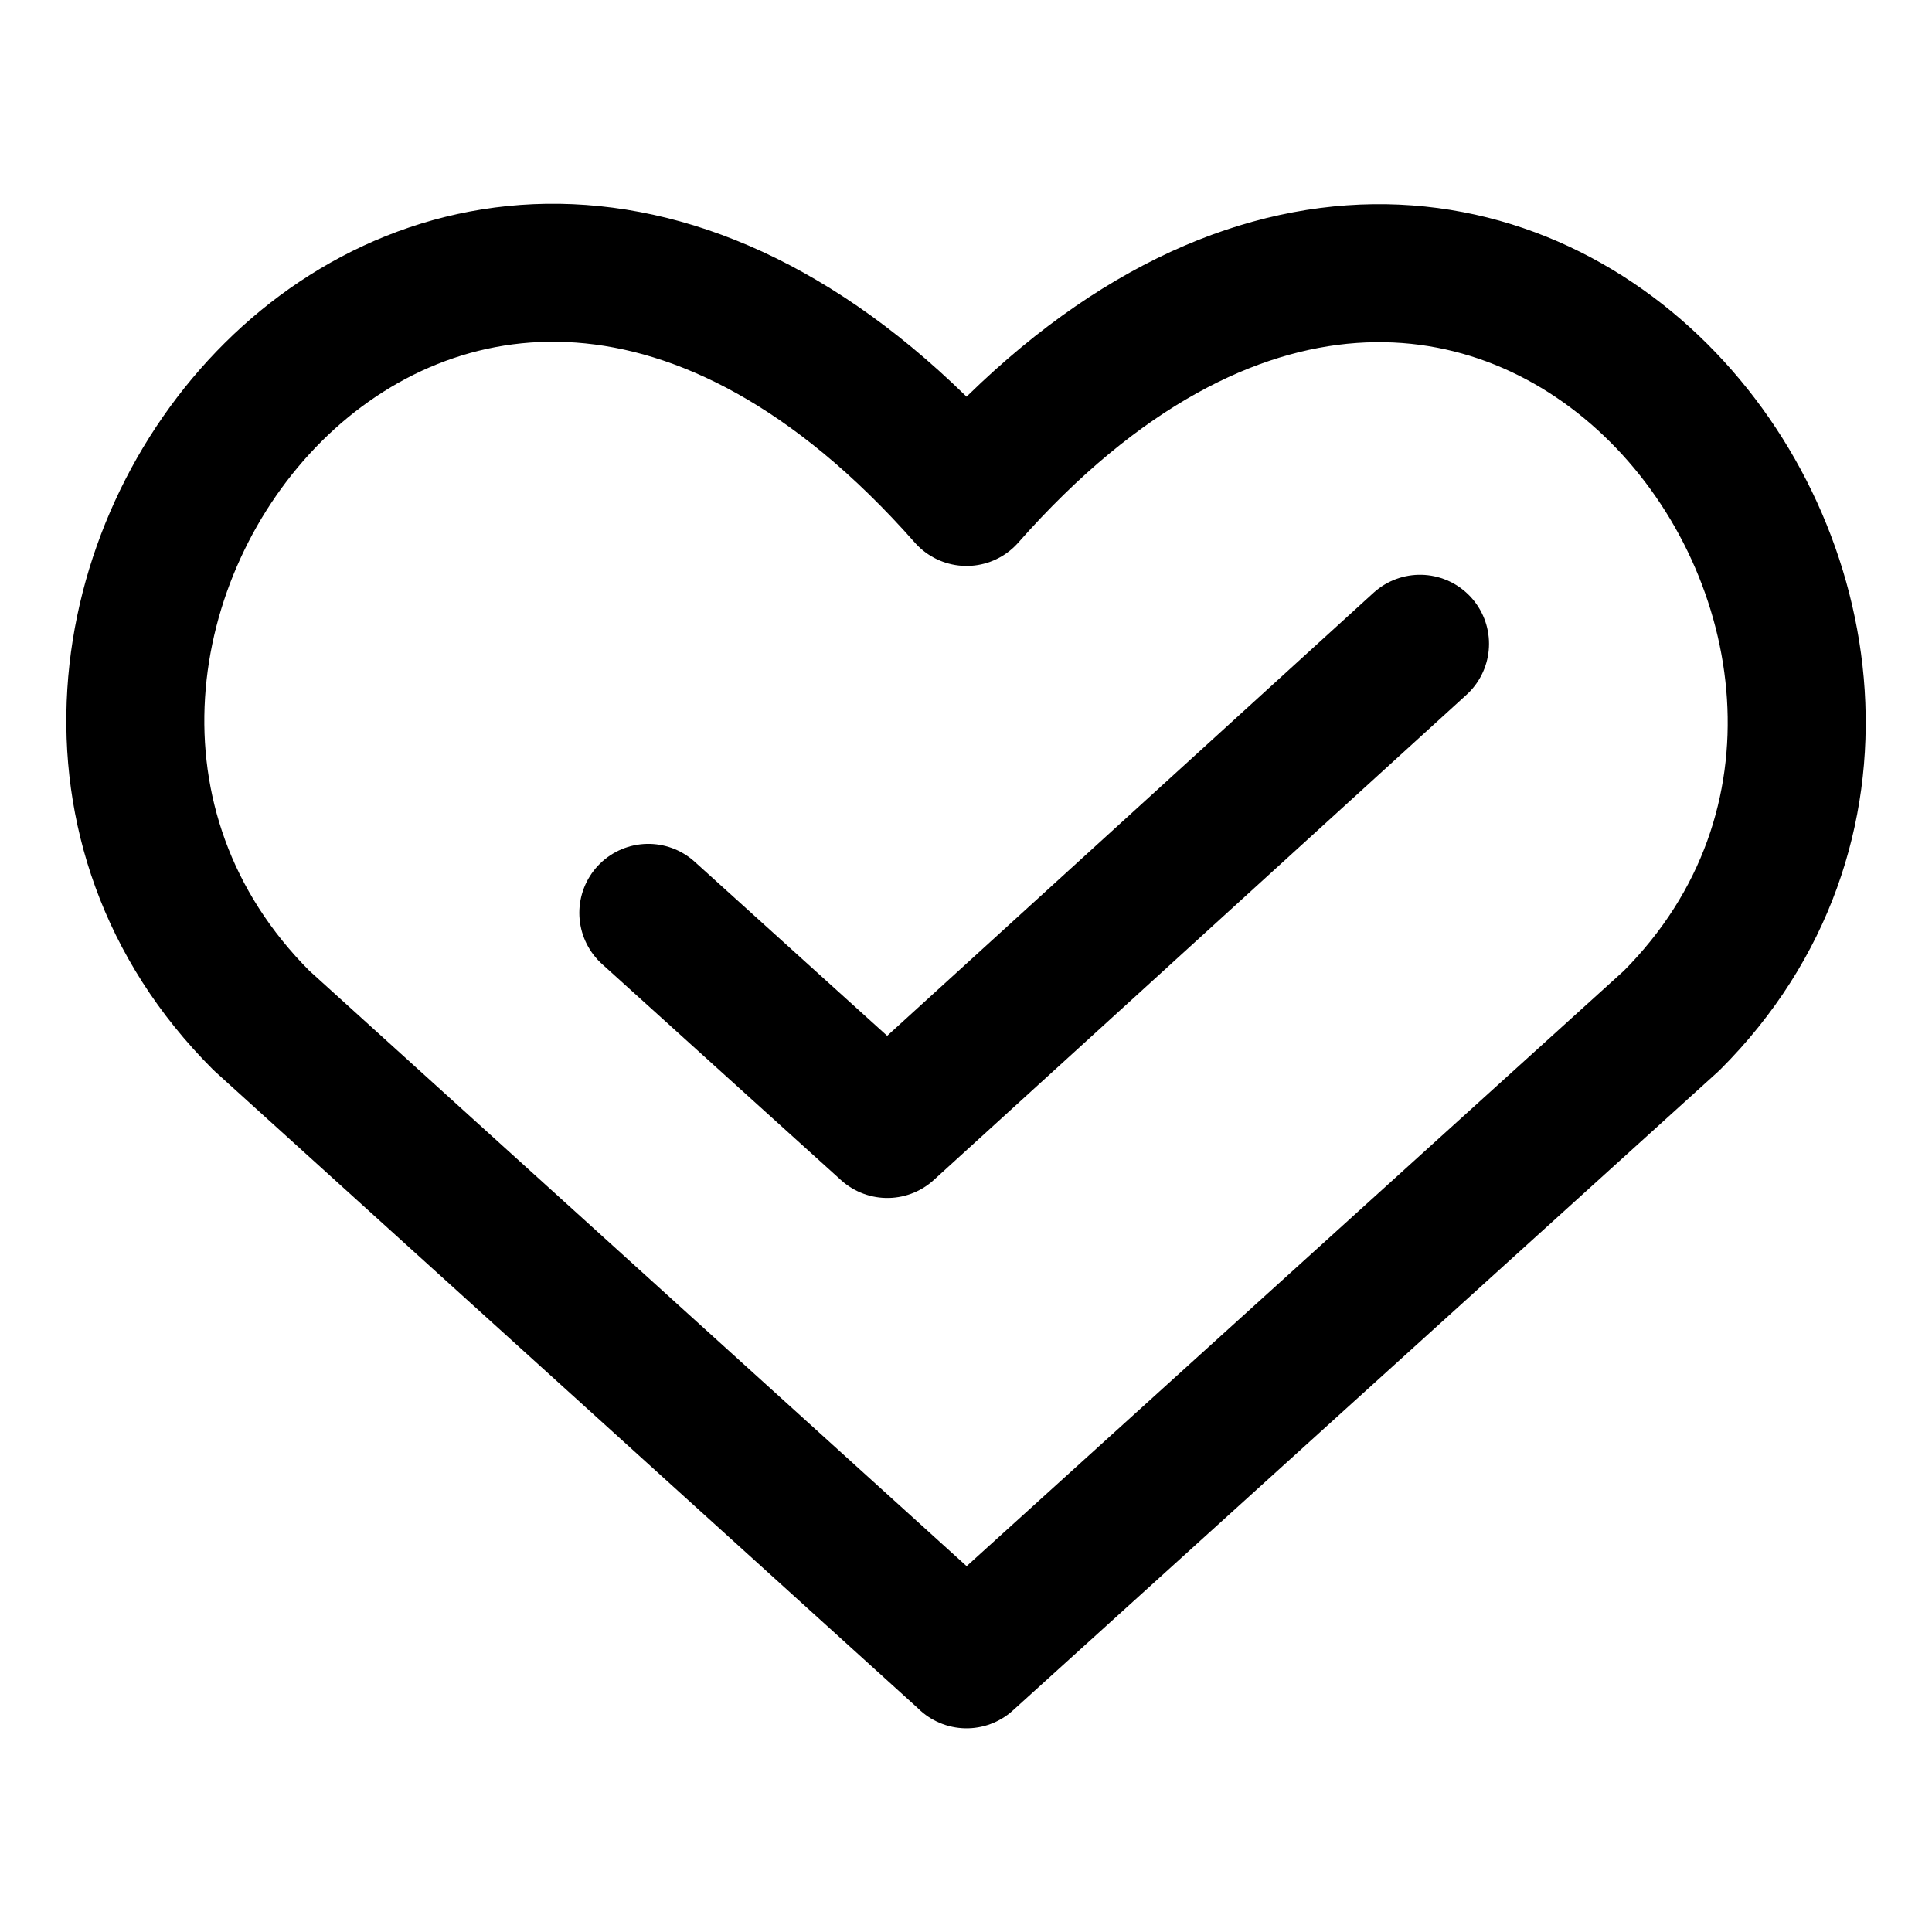
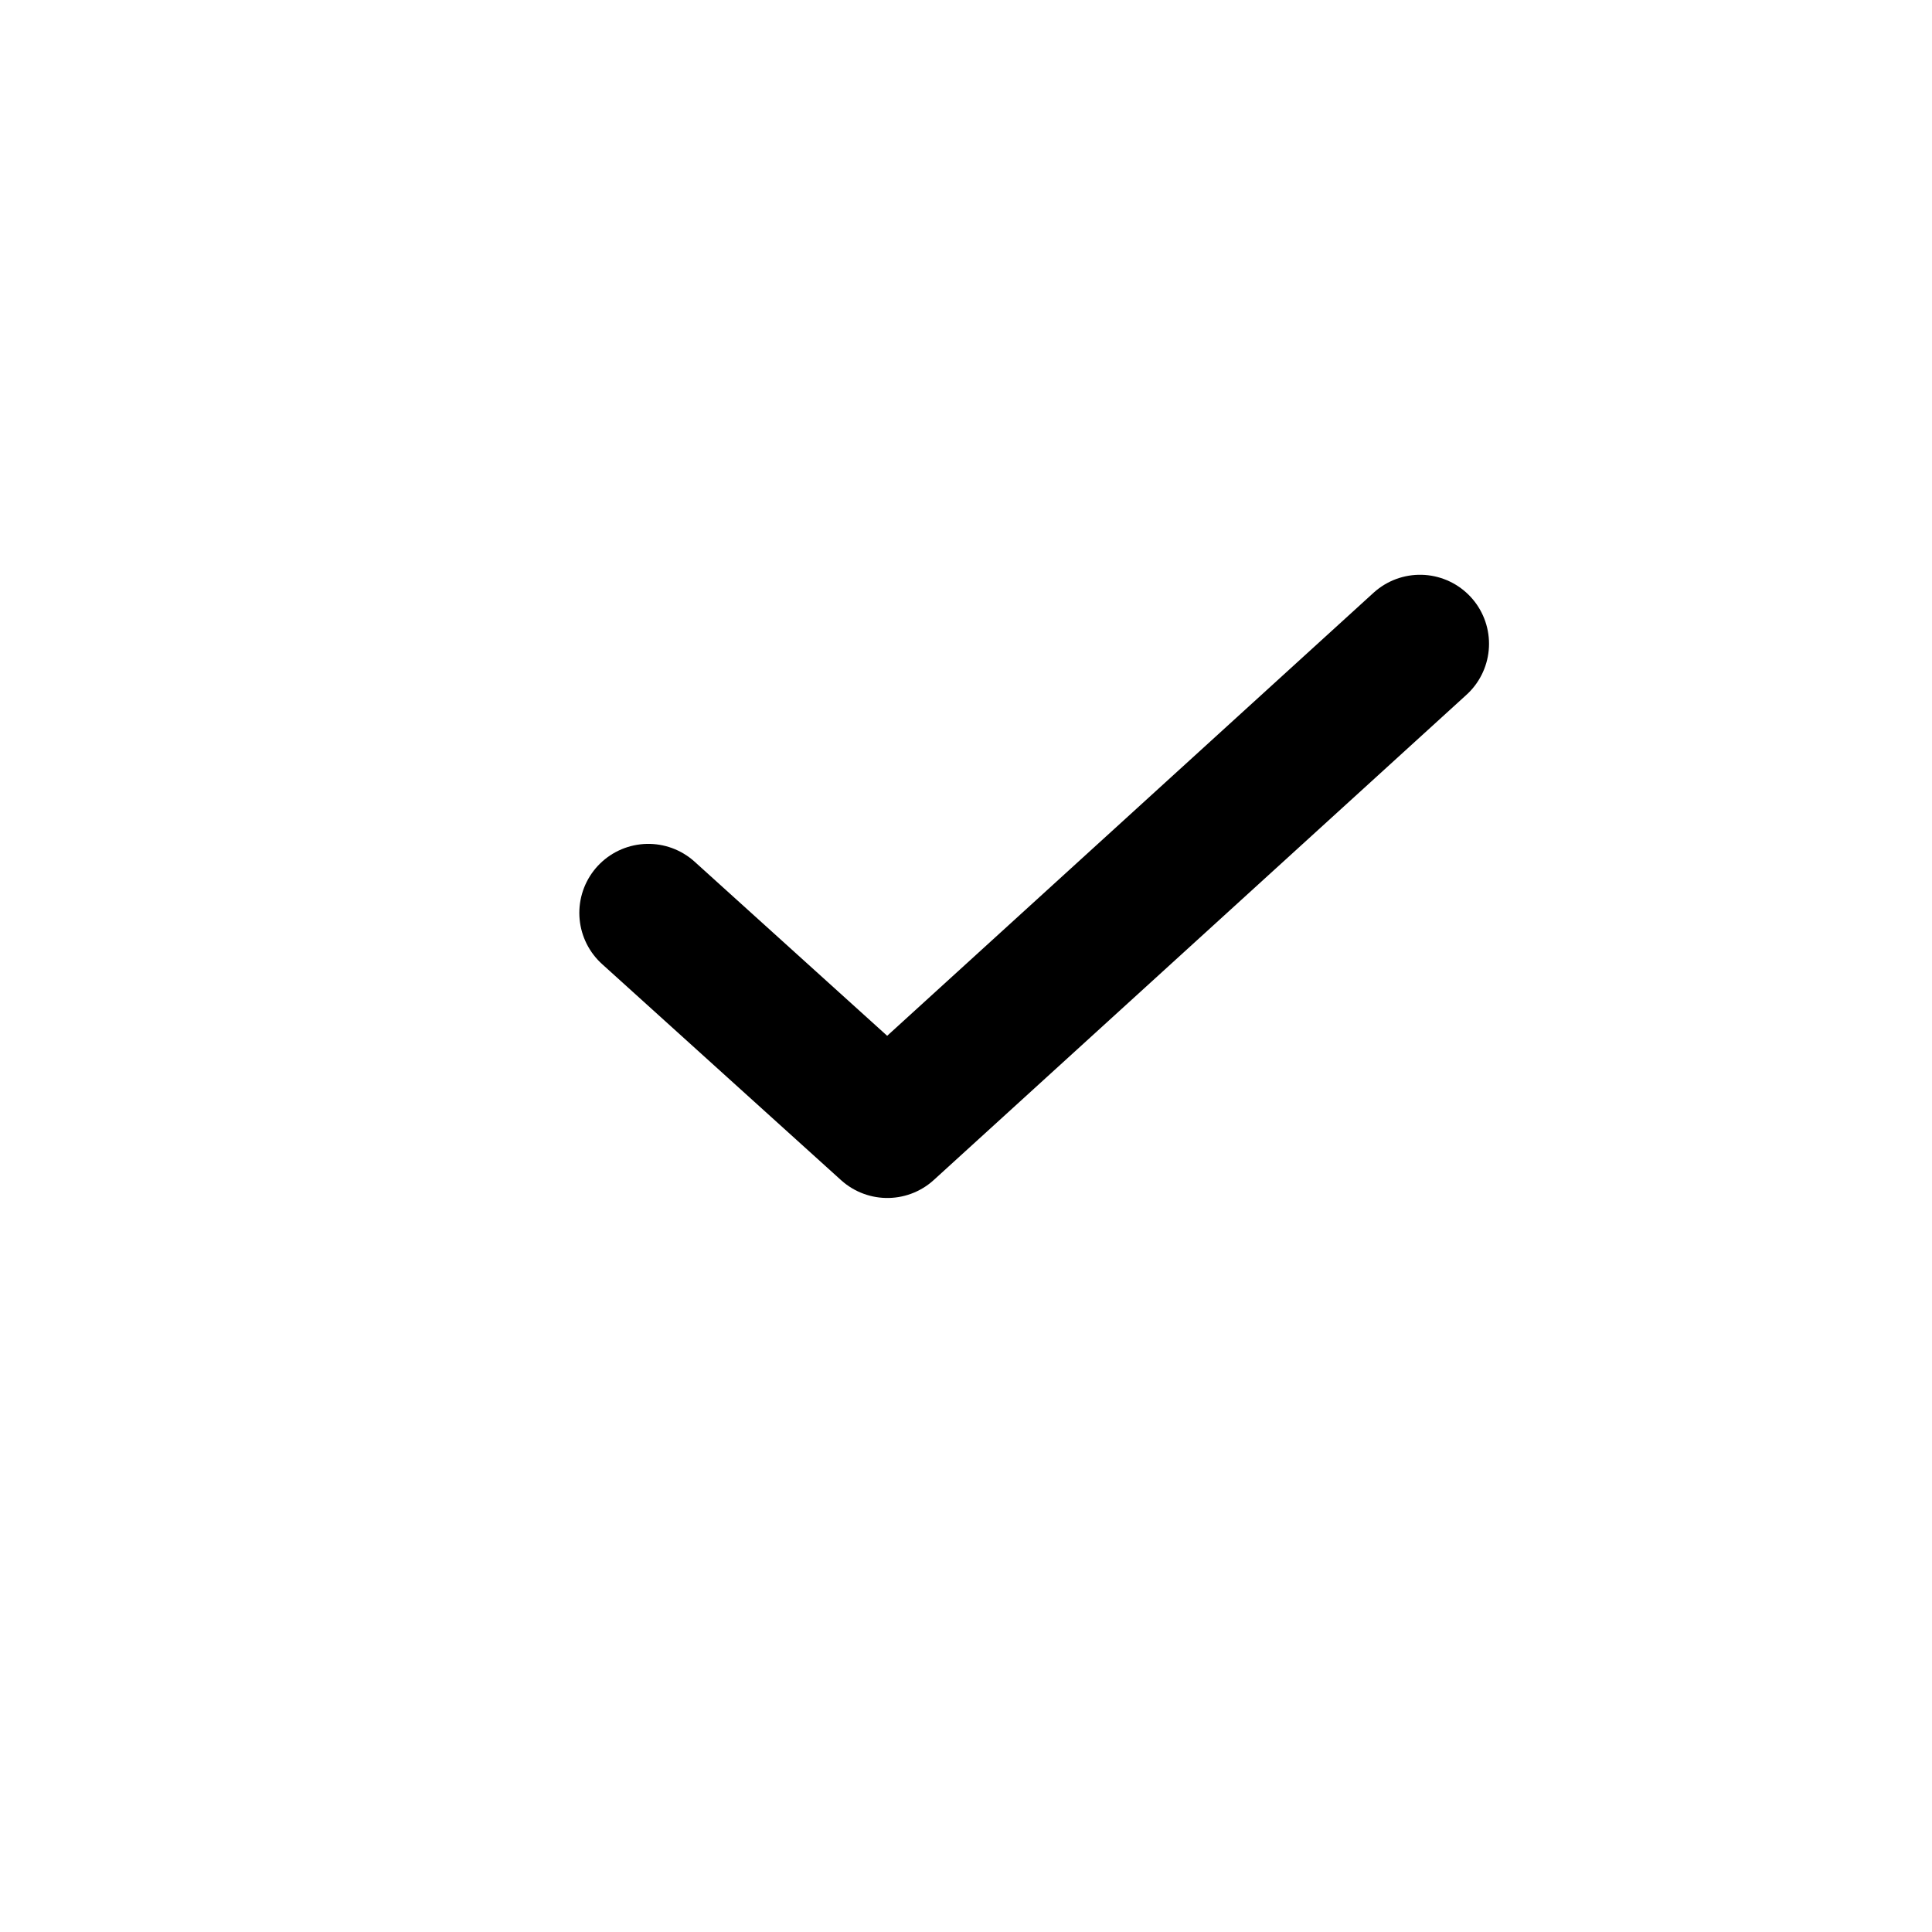
<svg xmlns="http://www.w3.org/2000/svg" width="14" height="14" id="Heart-Approve-2--Streamline-Ultimate.svg" viewBox="-0.5 -0.5 14 14" fill="none">
  <desc>Heart Approve 2 Streamline Icon: https://streamlinehq.com</desc>
-   <path stroke-width="1" d="m6.504 11.523 -5.109 -4.628C-1.382 4.119 2.7 -1.212 6.504 3.101c3.804 -4.313 7.867 1.037 5.109 3.795l-5.109 4.628Z" stroke-linejoin="round" stroke-linecap="round" stroke="currentColor" />
  <path stroke-width="1" d="m9.79 4.165 -3.86 3.516L4.198 6.115" stroke-linejoin="round" stroke-linecap="round" stroke="currentColor" />
</svg>